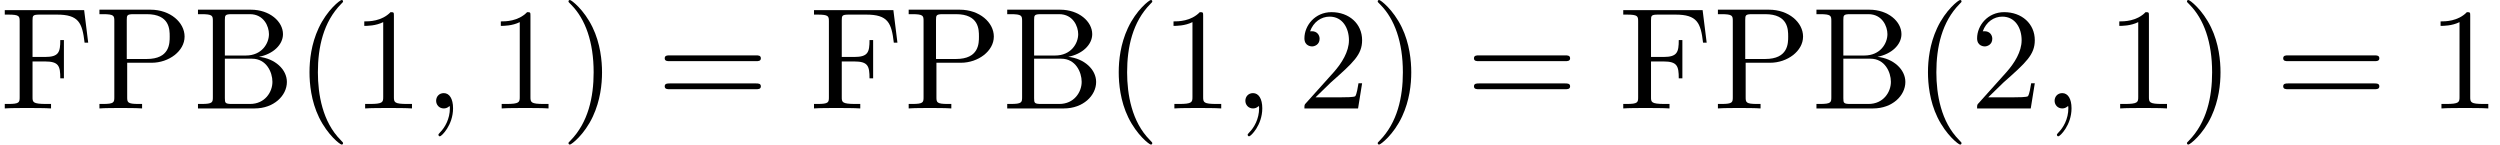
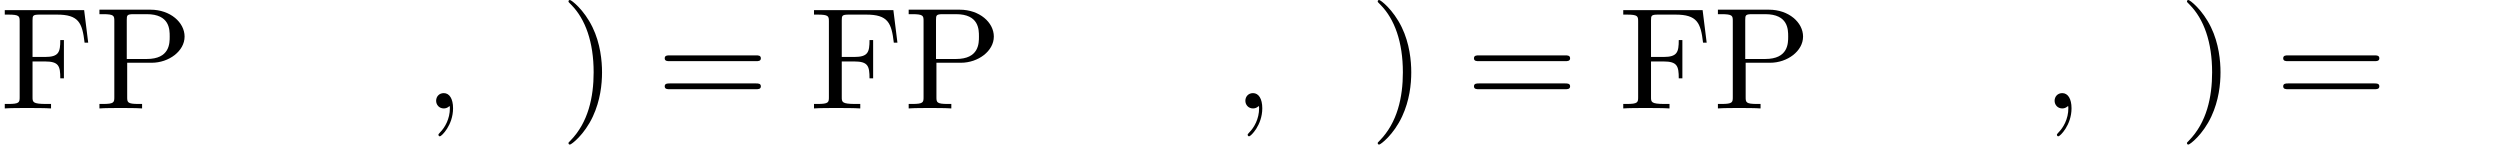
<svg xmlns="http://www.w3.org/2000/svg" xmlns:xlink="http://www.w3.org/1999/xlink" version="1.1" width="188.636pt" height="10.909pt" viewBox="70.735 60.56 188.636 10.909">
  <defs>
    <path id="g0-59" d="M2.215-.011C2.215-.731 1.942-1.156 1.516-1.156C1.156-1.156 .938-.884 .938-.578C.938-.284 1.156 0 1.516 0C1.647 0 1.789-.044 1.898-.142C1.931-.164 1.942-.175 1.953-.175S1.975-.164 1.975-.011C1.975 .796 1.593 1.451 1.233 1.811C1.113 1.931 1.113 1.953 1.113 1.985C1.113 2.062 1.167 2.105 1.222 2.105C1.342 2.105 2.215 1.265 2.215-.011Z" />
-     <path id="g1-40" d="M3.611 2.618C3.611 2.585 3.611 2.564 3.425 2.378C2.062 1.004 1.713-1.058 1.713-2.727C1.713-4.625 2.127-6.524 3.469-7.887C3.611-8.018 3.611-8.04 3.611-8.073C3.611-8.149 3.567-8.182 3.502-8.182C3.393-8.182 2.411-7.44 1.767-6.055C1.211-4.855 1.08-3.644 1.08-2.727C1.08-1.876 1.2-.556 1.8 .676C2.455 2.018 3.393 2.727 3.502 2.727C3.567 2.727 3.611 2.695 3.611 2.618Z" />
    <path id="g1-41" d="M3.153-2.727C3.153-3.578 3.033-4.898 2.433-6.131C1.778-7.473 .84-8.182 .731-8.182C.665-8.182 .622-8.138 .622-8.073C.622-8.04 .622-8.018 .829-7.822C1.898-6.742 2.52-5.007 2.52-2.727C2.52-.862 2.116 1.058 .764 2.433C.622 2.564 .622 2.585 .622 2.618C.622 2.684 .665 2.727 .731 2.727C.84 2.727 1.822 1.985 2.465 .6C3.022-.6 3.153-1.811 3.153-2.727Z" />
-     <path id="g1-49" d="M3.207-6.982C3.207-7.244 3.207-7.265 2.956-7.265C2.28-6.567 1.32-6.567 .971-6.567V-6.229C1.189-6.229 1.833-6.229 2.4-6.513V-.862C2.4-.469 2.367-.338 1.385-.338H1.036V0C1.418-.033 2.367-.033 2.804-.033S4.189-.033 4.571 0V-.338H4.222C3.24-.338 3.207-.458 3.207-.862V-6.982Z" />
-     <path id="g1-50" d="M1.385-.84L2.542-1.964C4.244-3.469 4.898-4.058 4.898-5.149C4.898-6.393 3.916-7.265 2.585-7.265C1.353-7.265 .545-6.262 .545-5.291C.545-4.68 1.091-4.68 1.124-4.68C1.309-4.68 1.691-4.811 1.691-5.258C1.691-5.542 1.495-5.825 1.113-5.825C1.025-5.825 1.004-5.825 .971-5.815C1.222-6.524 1.811-6.927 2.444-6.927C3.436-6.927 3.905-6.044 3.905-5.149C3.905-4.276 3.36-3.415 2.76-2.738L.665-.404C.545-.284 .545-.262 .545 0H4.593L4.898-1.898H4.625C4.571-1.571 4.495-1.091 4.385-.927C4.309-.84 3.589-.84 3.349-.84H1.385Z" />
    <path id="g1-61" d="M7.495-3.567C7.658-3.567 7.865-3.567 7.865-3.785S7.658-4.004 7.505-4.004H.971C.818-4.004 .611-4.004 .611-3.785S.818-3.567 .982-3.567H7.495ZM7.505-1.451C7.658-1.451 7.865-1.451 7.865-1.669S7.658-1.887 7.495-1.887H.982C.818-1.887 .611-1.887 .611-1.669S.818-1.451 .971-1.451H7.505Z" />
-     <path id="g1-66" d="M2.422-3.993V-6.676C2.422-7.036 2.444-7.113 2.956-7.113H4.309C5.367-7.113 5.749-6.185 5.749-5.607C5.749-4.909 5.215-3.993 4.004-3.993H2.422ZM4.996-3.895C6.055-4.102 6.807-4.8 6.807-5.607C6.807-6.556 5.804-7.451 4.385-7.451H.393V-7.113H.655C1.495-7.113 1.516-6.993 1.516-6.6V-.851C1.516-.458 1.495-.338 .655-.338H.393V0H4.669C6.12 0 7.102-.971 7.102-1.996C7.102-2.945 6.207-3.764 4.996-3.895ZM4.32-.338H2.956C2.444-.338 2.422-.415 2.422-.775V-3.753H4.473C5.553-3.753 6.011-2.738 6.011-2.007C6.011-1.233 5.444-.338 4.32-.338Z" />
    <path id="g1-70" d="M6.349-7.418H.36V-7.08H.622C1.462-7.08 1.484-6.96 1.484-6.567V-.851C1.484-.458 1.462-.338 .622-.338H.36V0C.742-.033 1.593-.033 2.018-.033C2.465-.033 3.458-.033 3.851 0V-.338H3.491C2.455-.338 2.455-.48 2.455-.862V-3.545H3.393C4.44-3.545 4.549-3.196 4.549-2.269H4.822V-5.16H4.549C4.549-4.244 4.44-3.884 3.393-3.884H2.455V-6.644C2.455-7.004 2.476-7.08 2.989-7.08H4.298C5.935-7.08 6.207-6.469 6.382-4.964H6.655L6.349-7.418Z" />
    <path id="g1-80" d="M2.476-3.447H4.32C5.629-3.447 6.807-4.331 6.807-5.422C6.807-6.491 5.727-7.451 4.233-7.451H.382V-7.113H.644C1.484-7.113 1.505-6.993 1.505-6.6V-.851C1.505-.458 1.484-.338 .644-.338H.382V0C.764-.033 1.571-.033 1.985-.033S3.218-.033 3.6 0V-.338H3.338C2.498-.338 2.476-.458 2.476-.851V-3.447ZM2.444-3.731V-6.676C2.444-7.036 2.465-7.113 2.978-7.113H3.949C5.684-7.113 5.684-5.956 5.684-5.422C5.684-4.909 5.684-3.731 3.949-3.731H2.444Z" />
  </defs>
  <g id="page1">
    <use x="70.735" y="68.742" xlink:href="#g1-70" />
    <use x="77.856" y="68.742" xlink:href="#g1-80" />
    <use x="85.28" y="68.742" xlink:href="#g1-66" />
    <use x="93.008" y="68.742" xlink:href="#g1-40" />
    <use x="97.25" y="68.742" xlink:href="#g1-49" />
    <use x="102.705" y="68.742" xlink:href="#g0-59" />
    <use x="107.553" y="68.742" xlink:href="#g1-49" />
    <use x="113.008" y="68.742" xlink:href="#g1-41" />
    <use x="120.28" y="68.742" xlink:href="#g1-61" />
    <use x="131.795" y="68.742" xlink:href="#g1-70" />
    <use x="138.917" y="68.742" xlink:href="#g1-80" />
    <use x="146.341" y="68.742" xlink:href="#g1-66" />
    <use x="154.068" y="68.742" xlink:href="#g1-40" />
    <use x="158.311" y="68.742" xlink:href="#g1-49" />
    <use x="163.765" y="68.742" xlink:href="#g0-59" />
    <use x="168.614" y="68.742" xlink:href="#g1-50" />
    <use x="174.068" y="68.742" xlink:href="#g1-41" />
    <use x="181.341" y="68.742" xlink:href="#g1-61" />
    <use x="192.856" y="68.742" xlink:href="#g1-70" />
    <use x="199.977" y="68.742" xlink:href="#g1-80" />
    <use x="207.401" y="68.742" xlink:href="#g1-66" />
    <use x="215.129" y="68.742" xlink:href="#g1-40" />
    <use x="219.371" y="68.742" xlink:href="#g1-50" />
    <use x="224.826" y="68.742" xlink:href="#g0-59" />
    <use x="229.674" y="68.742" xlink:href="#g1-49" />
    <use x="235.129" y="68.742" xlink:href="#g1-41" />
    <use x="242.401" y="68.742" xlink:href="#g1-61" />
    <use x="253.917" y="68.742" xlink:href="#g1-49" />
  </g>
</svg>